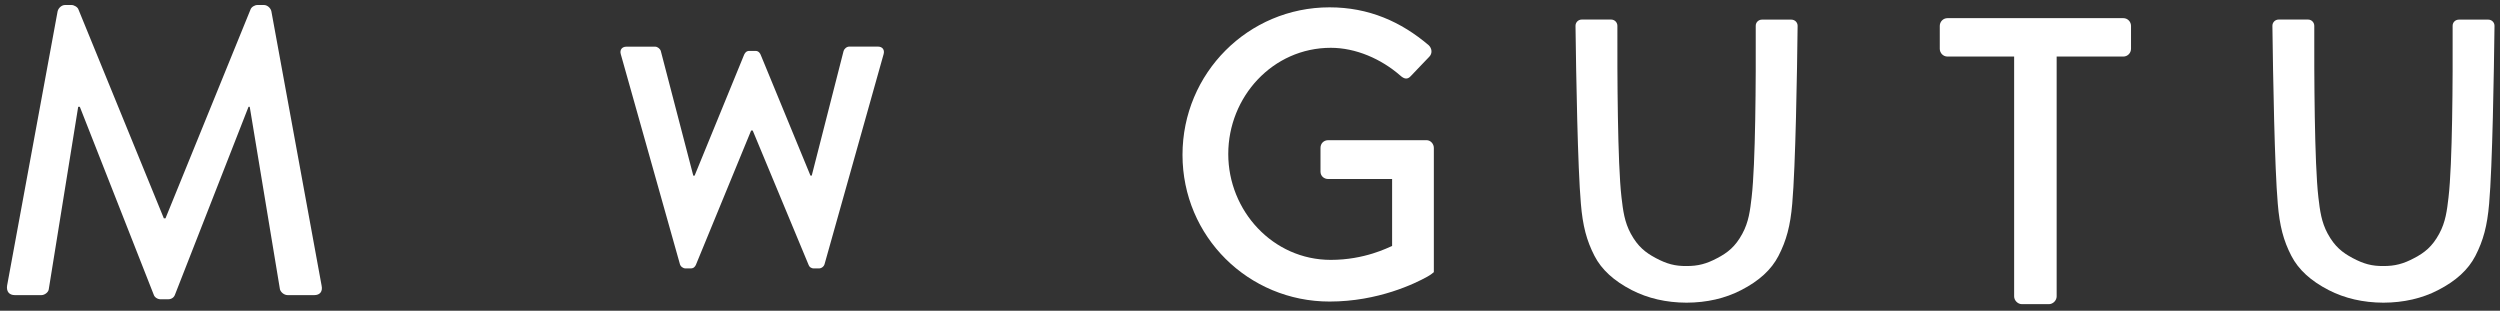
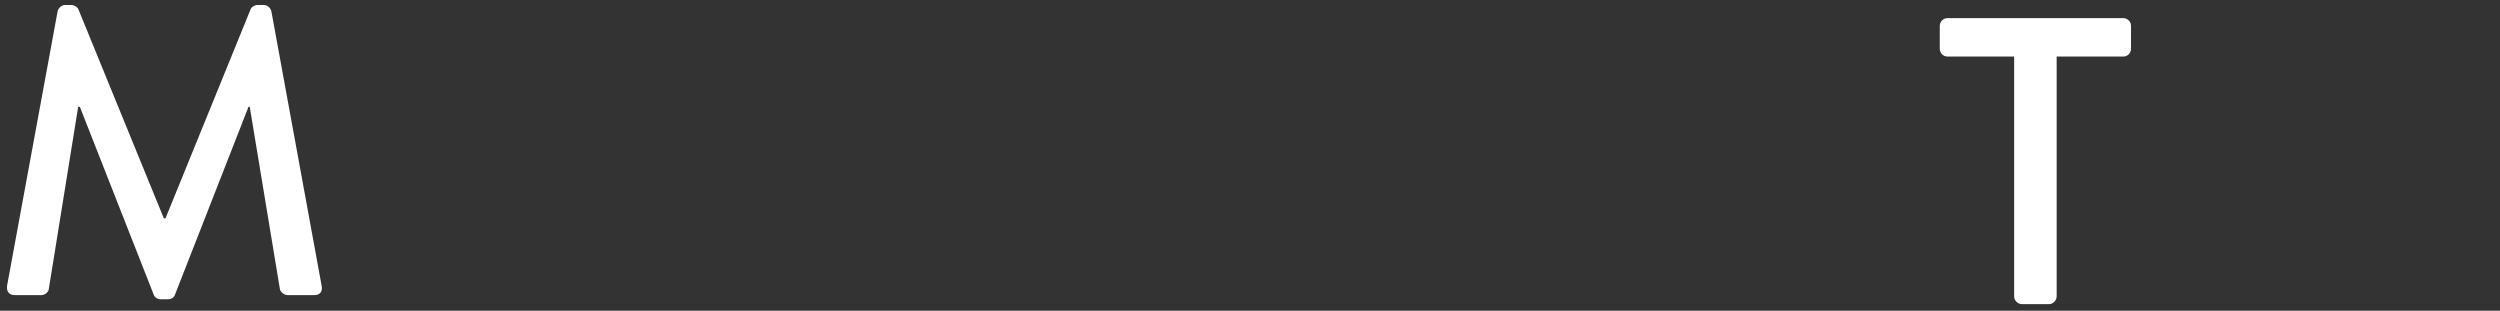
<svg xmlns="http://www.w3.org/2000/svg" width="354" height="44" viewBox="0 0 354 44" fill="none">
  <rect x="0" y="0" width="354" height="44" fill="#333333" stroke="none" />
  <path d="M8.162 1.579C8.282 1.119 8.742 0.709 9.202 0.709H10.132C10.482 0.709 11.002 0.999 11.112 1.349L23.202 30.919H23.432L35.472 1.349C35.592 0.999 36.052 0.709 36.452 0.709H37.382C37.842 0.709 38.312 1.119 38.422 1.579L45.542 40.459C45.712 41.269 45.312 41.789 44.502 41.789H40.742C40.222 41.789 39.762 41.379 39.642 40.979L35.362 15.119C35.302 15.119 35.192 15.119 35.192 15.119L24.772 41.739C24.652 42.089 24.312 42.379 23.792 42.379H22.752C22.292 42.379 21.882 42.089 21.772 41.739L11.302 15.119C11.242 15.119 11.132 15.119 11.072 15.119L6.902 40.979C6.842 41.389 6.322 41.789 5.862 41.789H2.102C1.292 41.789 0.892 41.269 1.002 40.459L8.162 1.579Z" fill="white" />
-   <path d="M87.902 7.669C87.722 7.049 88.082 6.609 88.702 6.609H92.772C93.122 6.609 93.482 6.919 93.572 7.229L98.172 24.879H98.352L105.322 7.859C105.412 7.599 105.632 7.209 106.072 7.209H106.992C107.432 7.209 107.652 7.569 107.742 7.829L114.762 24.869H114.942L119.452 7.219C119.542 6.909 119.892 6.599 120.252 6.599H124.322C124.942 6.599 125.292 7.039 125.122 7.659L116.762 37.389C116.672 37.739 116.322 38.009 115.962 38.009H115.252C114.852 38.009 114.592 37.789 114.502 37.519L106.582 18.479H106.362L98.532 37.519C98.402 37.779 98.222 38.009 97.782 38.009H97.072C96.722 38.009 96.362 37.739 96.272 37.389L87.902 7.669Z" fill="white" />
-   <path d="M188.262 1.039C193.812 1.039 198.392 3.069 202.322 6.419C202.782 6.879 202.842 7.579 202.382 8.039C201.512 8.969 200.642 9.829 199.782 10.759C199.322 11.279 198.852 11.219 198.282 10.699C195.562 8.329 191.972 6.769 188.442 6.769C180.222 6.769 173.922 13.709 173.922 21.809C173.922 29.849 180.232 36.799 188.442 36.799C193.242 36.799 196.542 35.059 197.122 34.829V25.349H188.082C187.442 25.349 186.982 24.889 186.982 24.309V20.949C186.982 20.309 187.442 19.849 188.082 19.849H201.992C202.572 19.849 203.032 20.369 203.032 20.949C203.032 25.449 203.032 38.379 203.032 38.539C203.032 38.539 202.582 38.929 202.072 39.199C200.412 40.119 195.162 42.699 188.272 42.699C176.762 42.699 167.442 33.499 167.442 21.929C167.442 10.359 176.742 1.039 188.262 1.039Z" fill="white" />
-   <path d="M225.782 36.239C226.792 38.189 228.522 39.769 231.062 41.079C233.342 42.249 235.942 42.849 238.812 42.859C241.672 42.849 244.272 42.259 246.552 41.079C249.102 39.769 250.822 38.189 251.832 36.239C252.962 34.049 253.512 31.979 253.782 28.839C254.252 23.499 254.472 10.059 254.542 3.669C254.552 3.179 254.152 2.779 253.662 2.779H249.492C249.002 2.779 248.602 3.169 248.612 3.659C248.642 11.479 248.582 23.229 248.032 27.929C247.812 29.809 247.622 31.429 246.712 33.099C245.722 34.929 244.632 35.779 243.182 36.539C241.632 37.369 240.422 37.679 238.812 37.669C237.192 37.689 236.012 37.369 234.452 36.539C233.012 35.769 231.922 34.929 230.922 33.089C230.022 31.429 229.822 29.809 229.602 27.929C229.042 23.079 229.002 10.579 229.022 3.659C229.022 3.169 228.632 2.769 228.142 2.769H223.972C223.482 2.769 223.082 3.169 223.092 3.669C223.182 10.779 223.402 23.689 223.852 28.839C224.112 31.989 224.662 34.059 225.782 36.239Z" fill="white" />
-   <path d="M324.462 36.239C325.472 38.189 327.202 39.769 329.742 41.079C332.022 42.249 334.622 42.849 337.492 42.859C340.352 42.849 342.952 42.259 345.232 41.079C347.782 39.769 349.502 38.189 350.512 36.239C351.642 34.049 352.192 31.979 352.462 28.839C352.932 23.499 353.142 10.059 353.222 3.669C353.232 3.179 352.832 2.779 352.342 2.779H348.172C347.682 2.779 347.282 3.169 347.292 3.659C347.322 11.479 347.262 23.229 346.712 27.929C346.492 29.809 346.302 31.429 345.392 33.099C344.402 34.929 343.312 35.779 341.862 36.539C340.312 37.369 339.102 37.679 337.492 37.669C335.872 37.689 334.692 37.369 333.132 36.539C331.692 35.769 330.602 34.929 329.602 33.089C328.702 31.429 328.502 29.809 328.282 27.929C327.722 23.079 327.682 10.579 327.702 3.659C327.702 3.169 327.312 2.769 326.822 2.769H322.652C322.162 2.769 321.762 3.169 321.772 3.669C321.862 10.779 322.082 23.689 322.532 28.839C322.792 31.989 323.332 34.059 324.462 36.239Z" fill="white" />
  <path d="M285.202 8.009H275.772C275.132 8.009 274.672 7.489 274.672 6.909V3.669C274.672 3.089 275.132 2.569 275.772 2.569H300.652C301.292 2.569 301.752 3.089 301.752 3.669V6.909C301.752 7.489 301.292 8.009 300.652 8.009H291.222V41.969C291.222 42.549 290.702 43.069 290.122 43.069H286.302C285.722 43.069 285.202 42.549 285.202 41.969V8.009Z" fill="white" />
</svg>